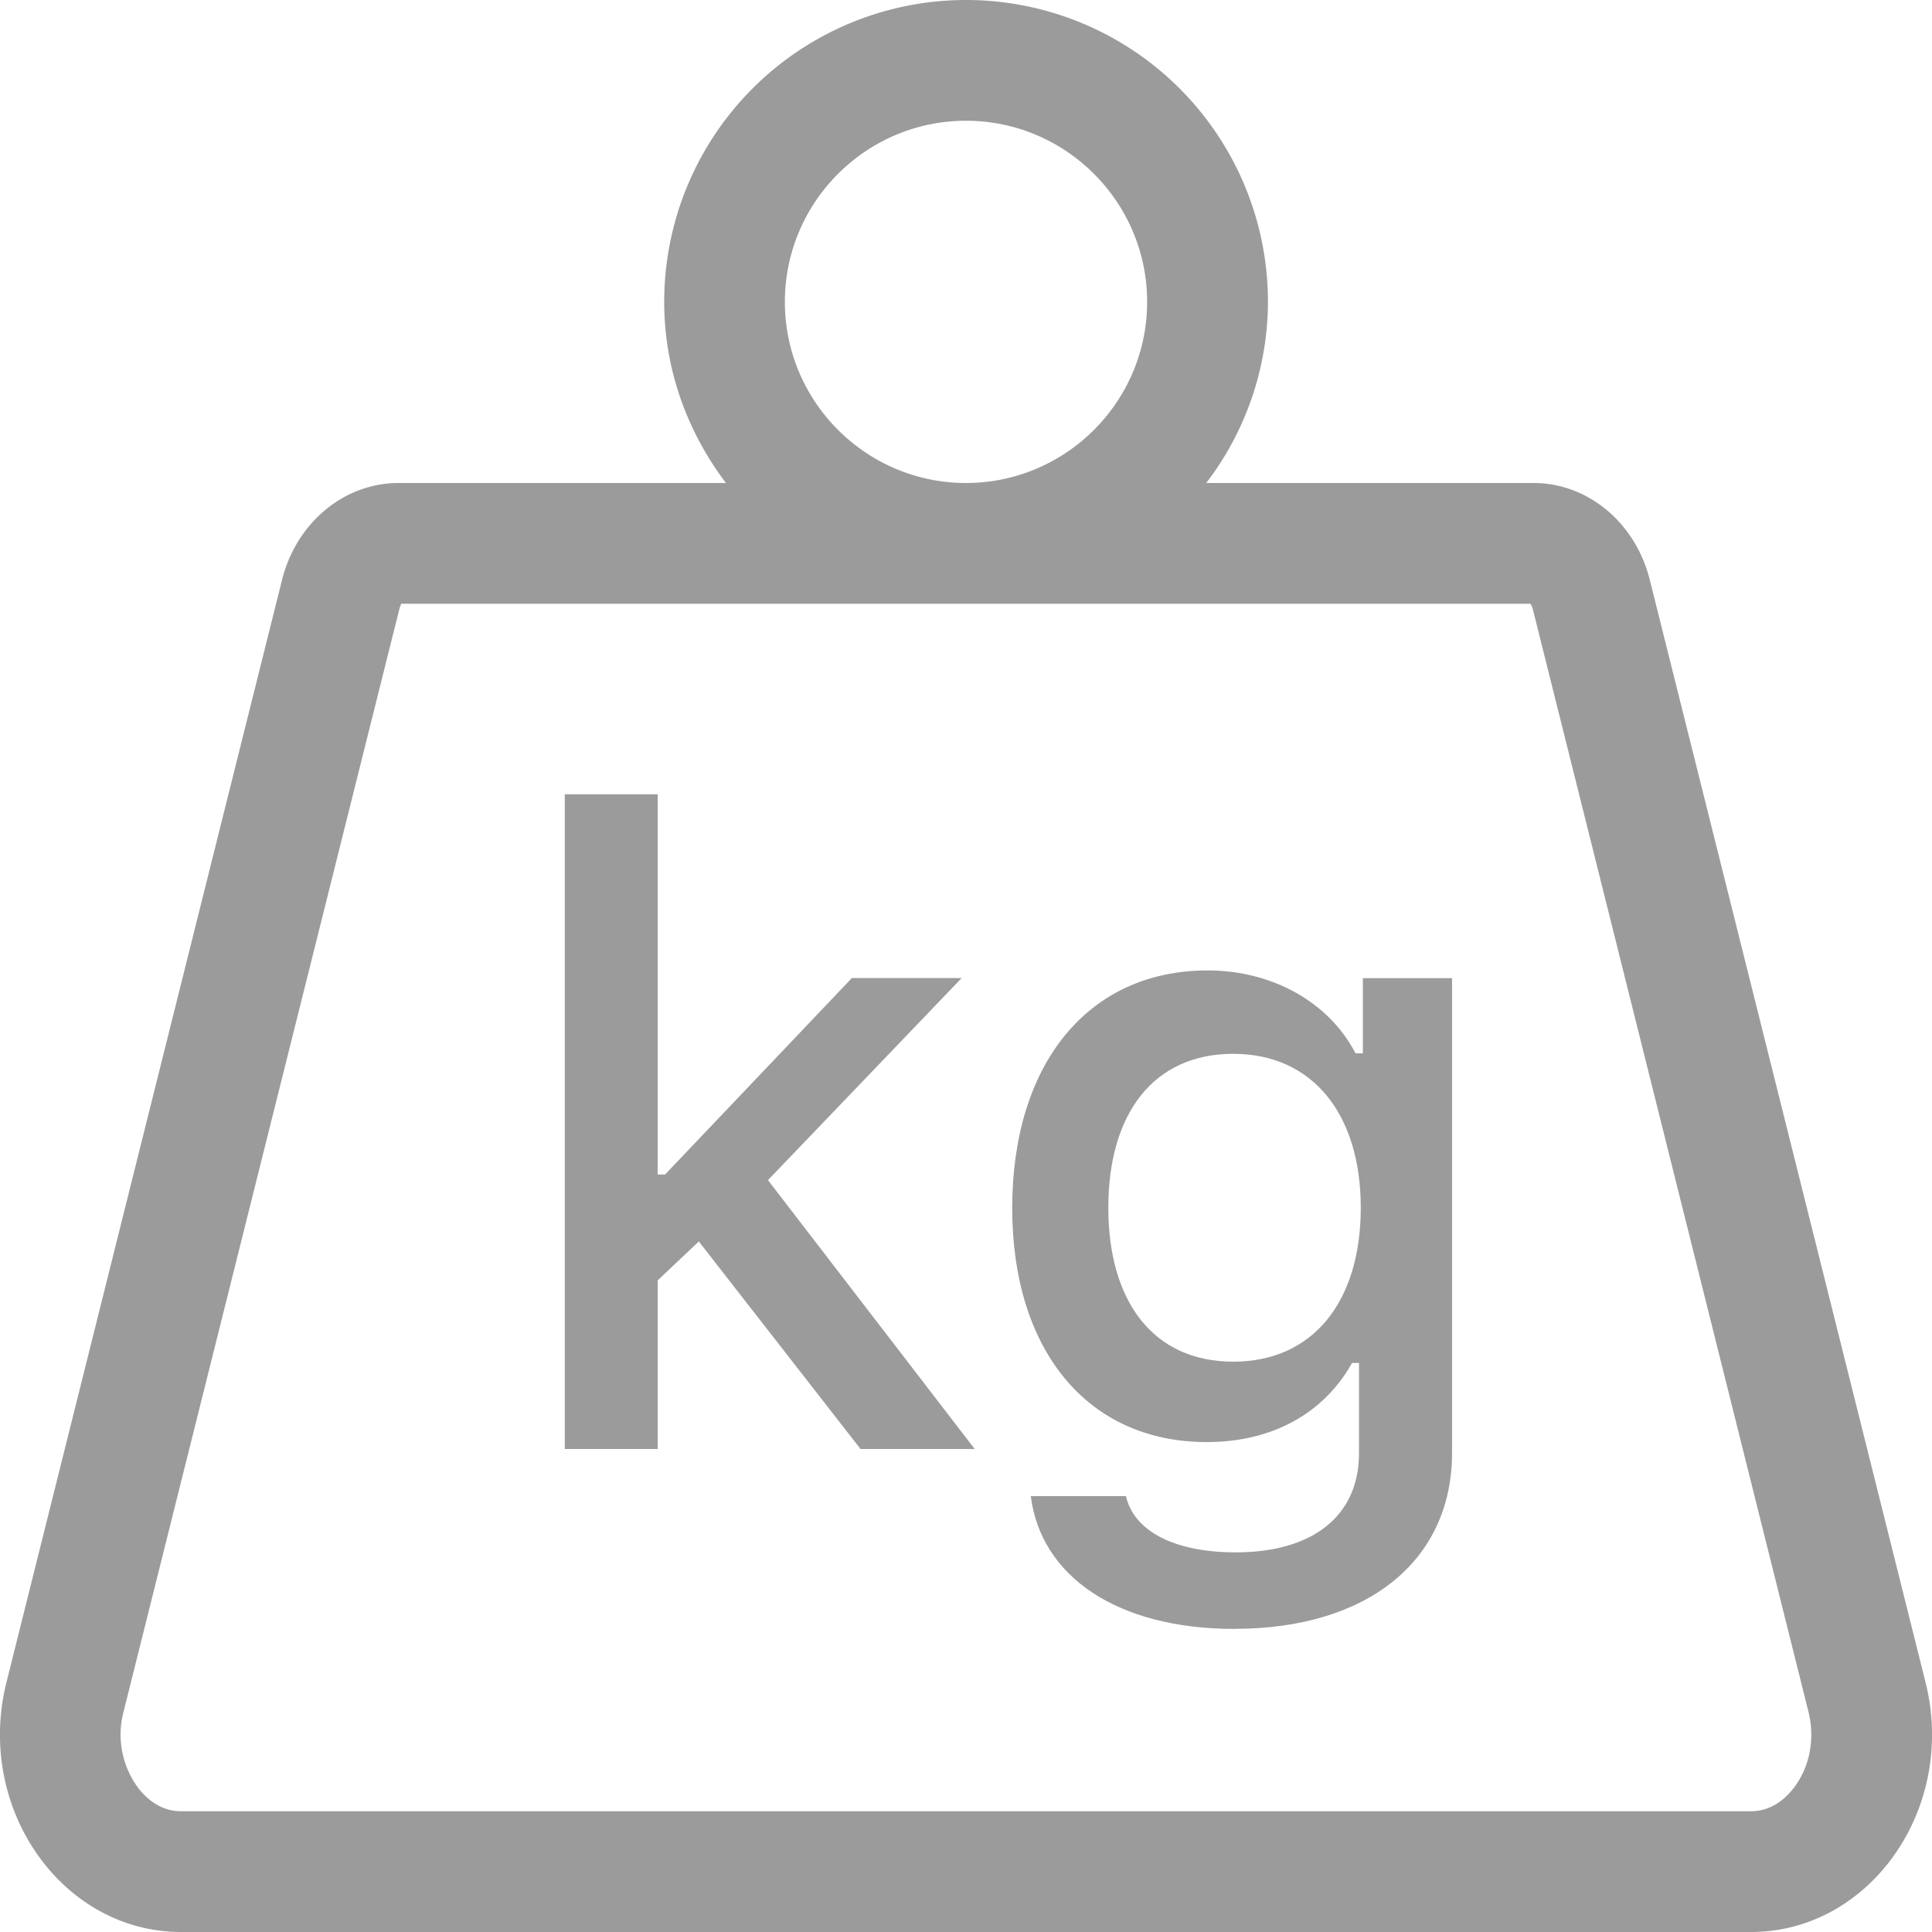
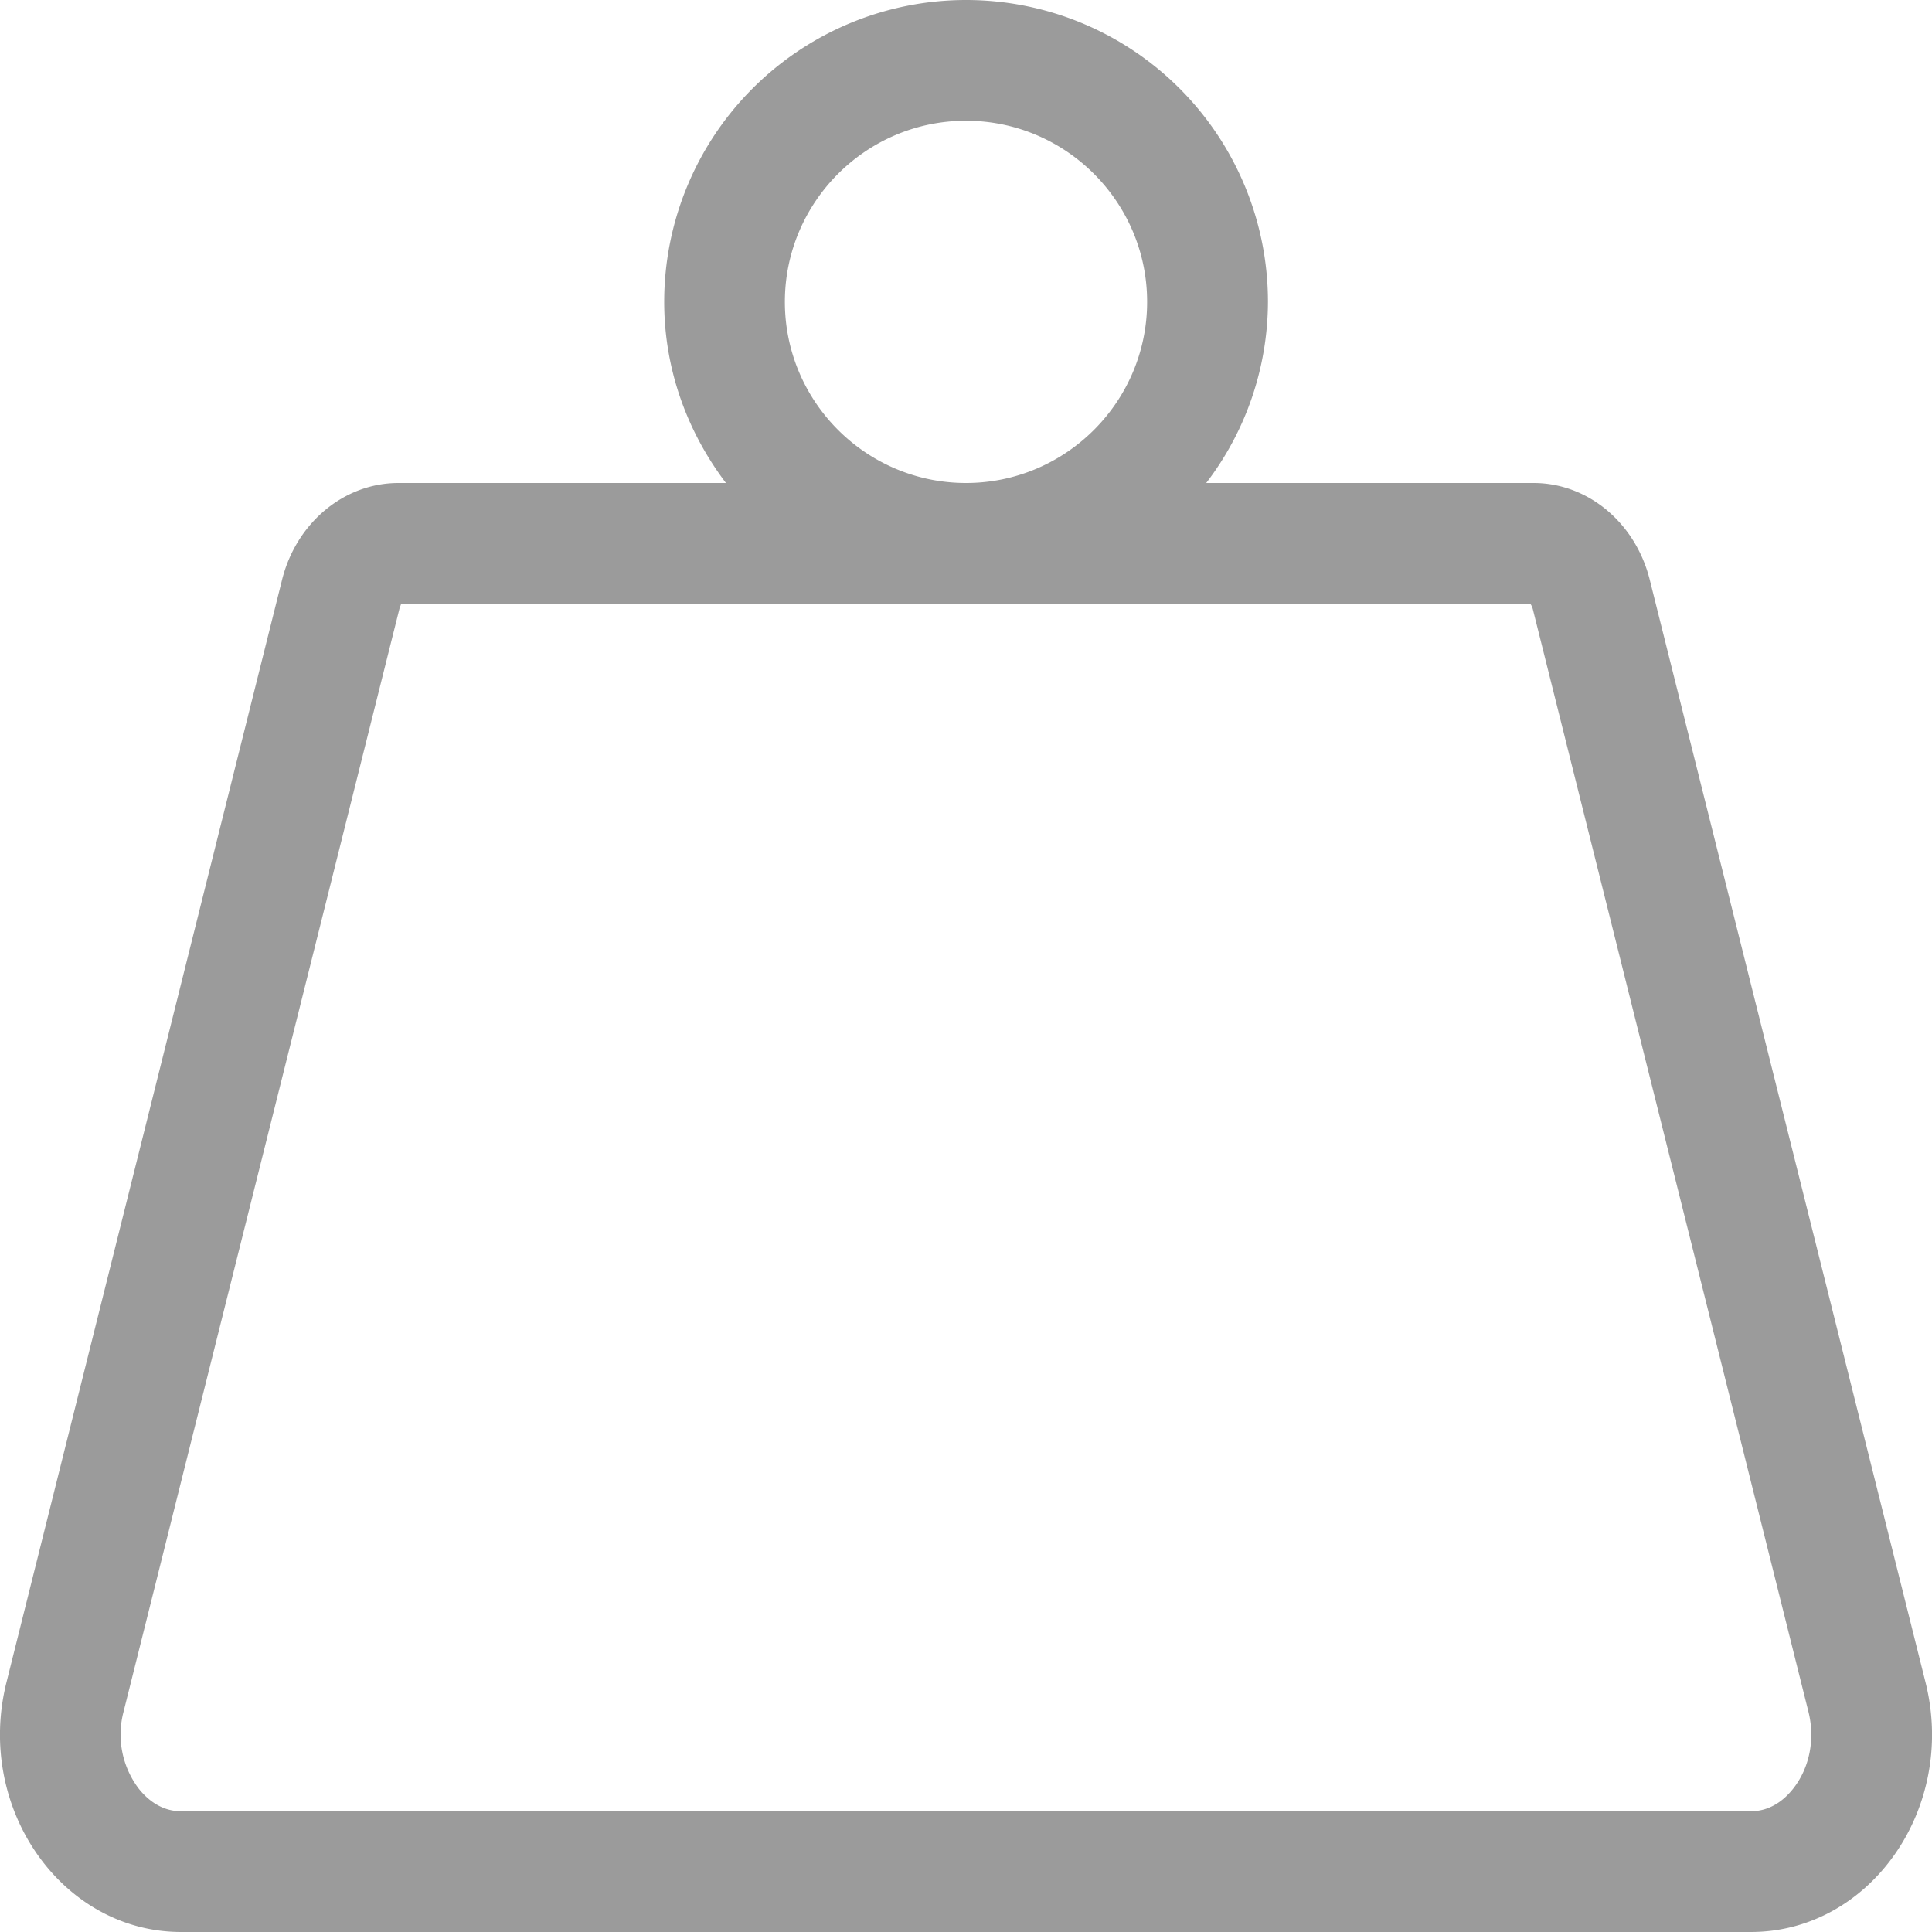
<svg xmlns="http://www.w3.org/2000/svg" width="24" height="24" version="1.1" viewBox="0 0 24 24">
  <g id="Tom" fill="none" fill-rule="evenodd" stroke="none" stroke-width="1">
    <g id="Artboard" fill="#9B9B9B" fill-rule="nonzero" transform="translate(-134 -255)">
      <g id="Group-7" transform="translate(30 24)">
        <g id="Group-5" transform="translate(1 231)">
          <g id="Group-3" transform="translate(103)">
            <g id="weight-hanging">
              <path id="Shape" d="M23.92 20.9 20.495 7.206C20.318 6.494 19.726 6 19.05 6h-4.066a3.718 3.718 0 0 0 .767-2.25 3.75 3.75 0 0 0-7.5 0c0 .848.292 1.622.767 2.25H4.95c-.676 0-1.27.494-1.447 1.206L.08 20.9C-.31 22.46.768 24 2.25 24H21.75c1.483 0 2.56-1.539 2.17-3.1ZM9.75 3.75c0-1.24 1.01-2.25 2.25-2.25s2.25 1.01 2.25 2.25S13.24 6 12 6 9.75 4.99 9.75 3.75ZM21.749 22.5H2.25c-.254 0-.428-.155-.53-.285a1.113 1.113 0 0 1-.185-.952L4.96 7.57c.01-.04.025-.062.02-.07h14.03c.01.013.023.034.032.07l3.423 13.693c.085.339.015.695-.186.952-.101.13-.275.285-.53.285Z" />
            </g>
-             <path id="kg" d="M8.17 18v-2.095l.511-.483L10.69 18h1.418L9.54 14.66l2.406-2.51h-1.364l-2.32 2.44H8.17V9.867H7.016V18h1.155Zm7.166 2.234c1.654 0 2.702-.848 2.702-2.186v-5.897H16.93v.934h-.091c-.328-.633-1.031-1.03-1.837-1.03-1.493 0-2.428 1.17-2.428 2.953 0 1.751.924 2.906 2.417 2.906.806 0 1.45-.35 1.805-.983h.086v1.123c0 .773-.57 1.23-1.53 1.23-.78 0-1.269-.274-1.365-.699h-1.182c.124.994 1.069 1.65 2.53 1.65Zm-.016-3.319c-.994 0-1.552-.747-1.552-1.912 0-1.166.558-1.912 1.552-1.912.983 0 1.584.746 1.584 1.912 0 1.17-.596 1.912-1.584 1.912Z" />
          </g>
        </g>
      </g>
    </g>
  </g>
</svg>